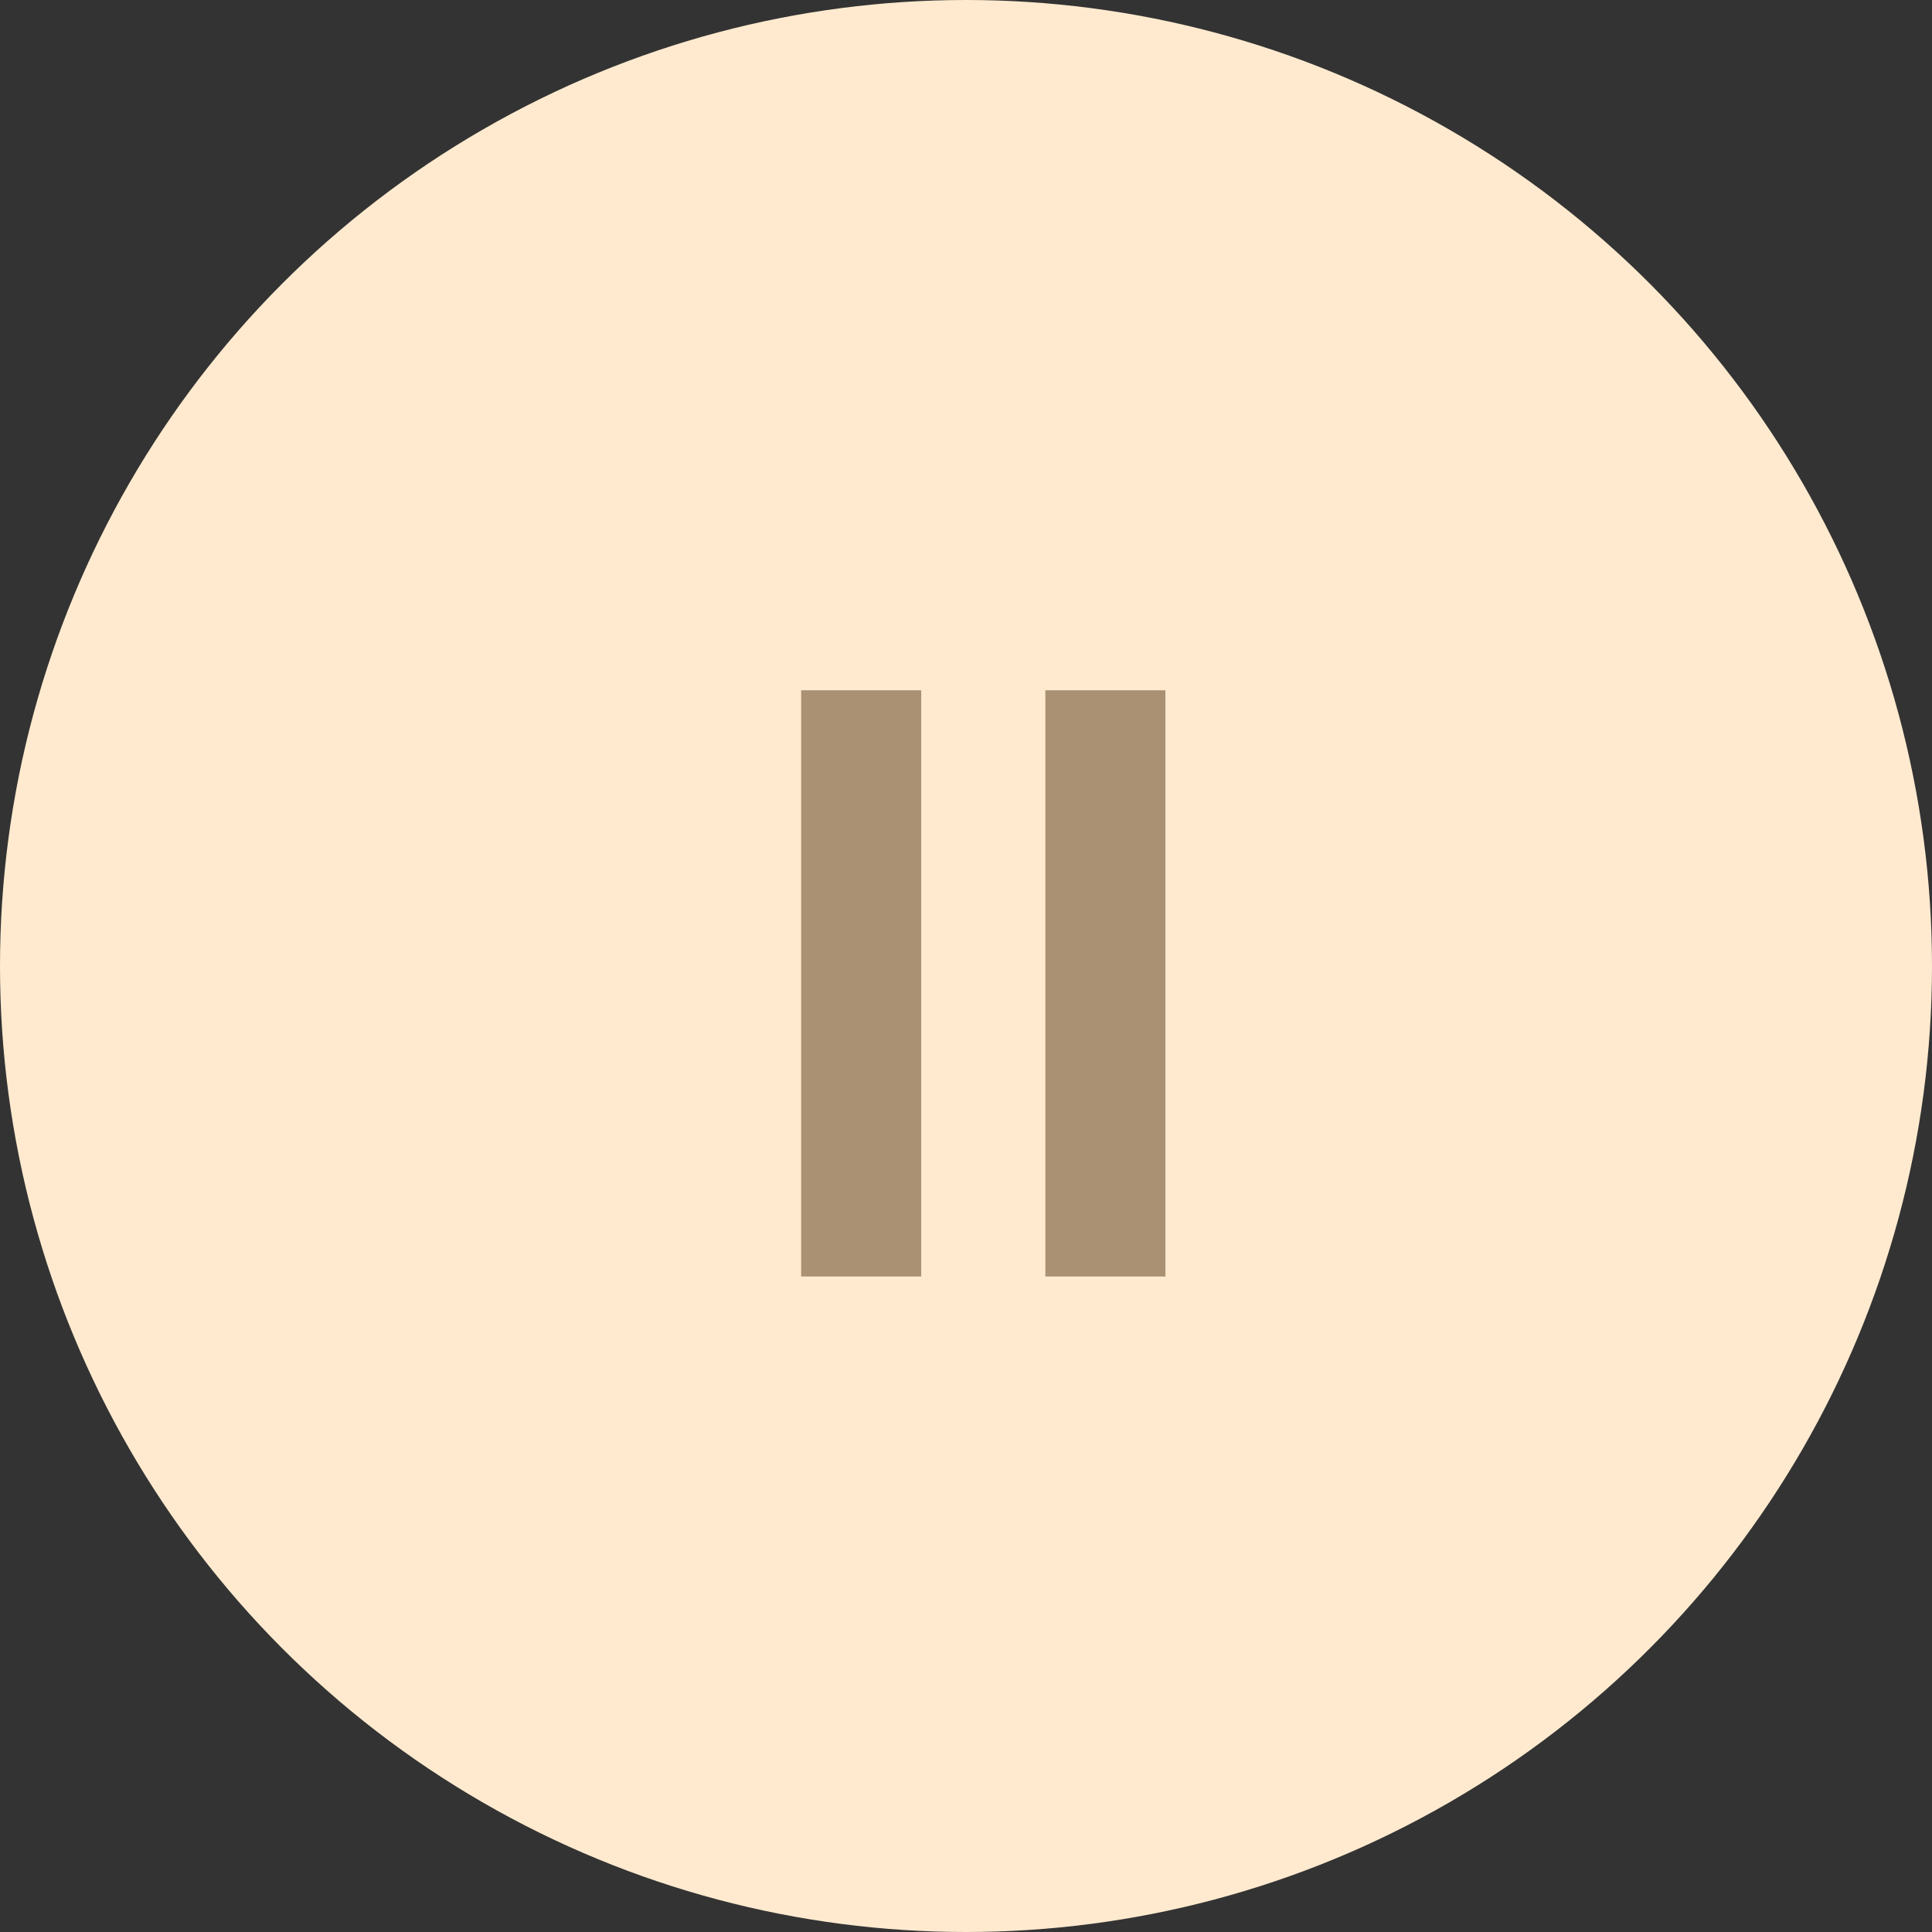
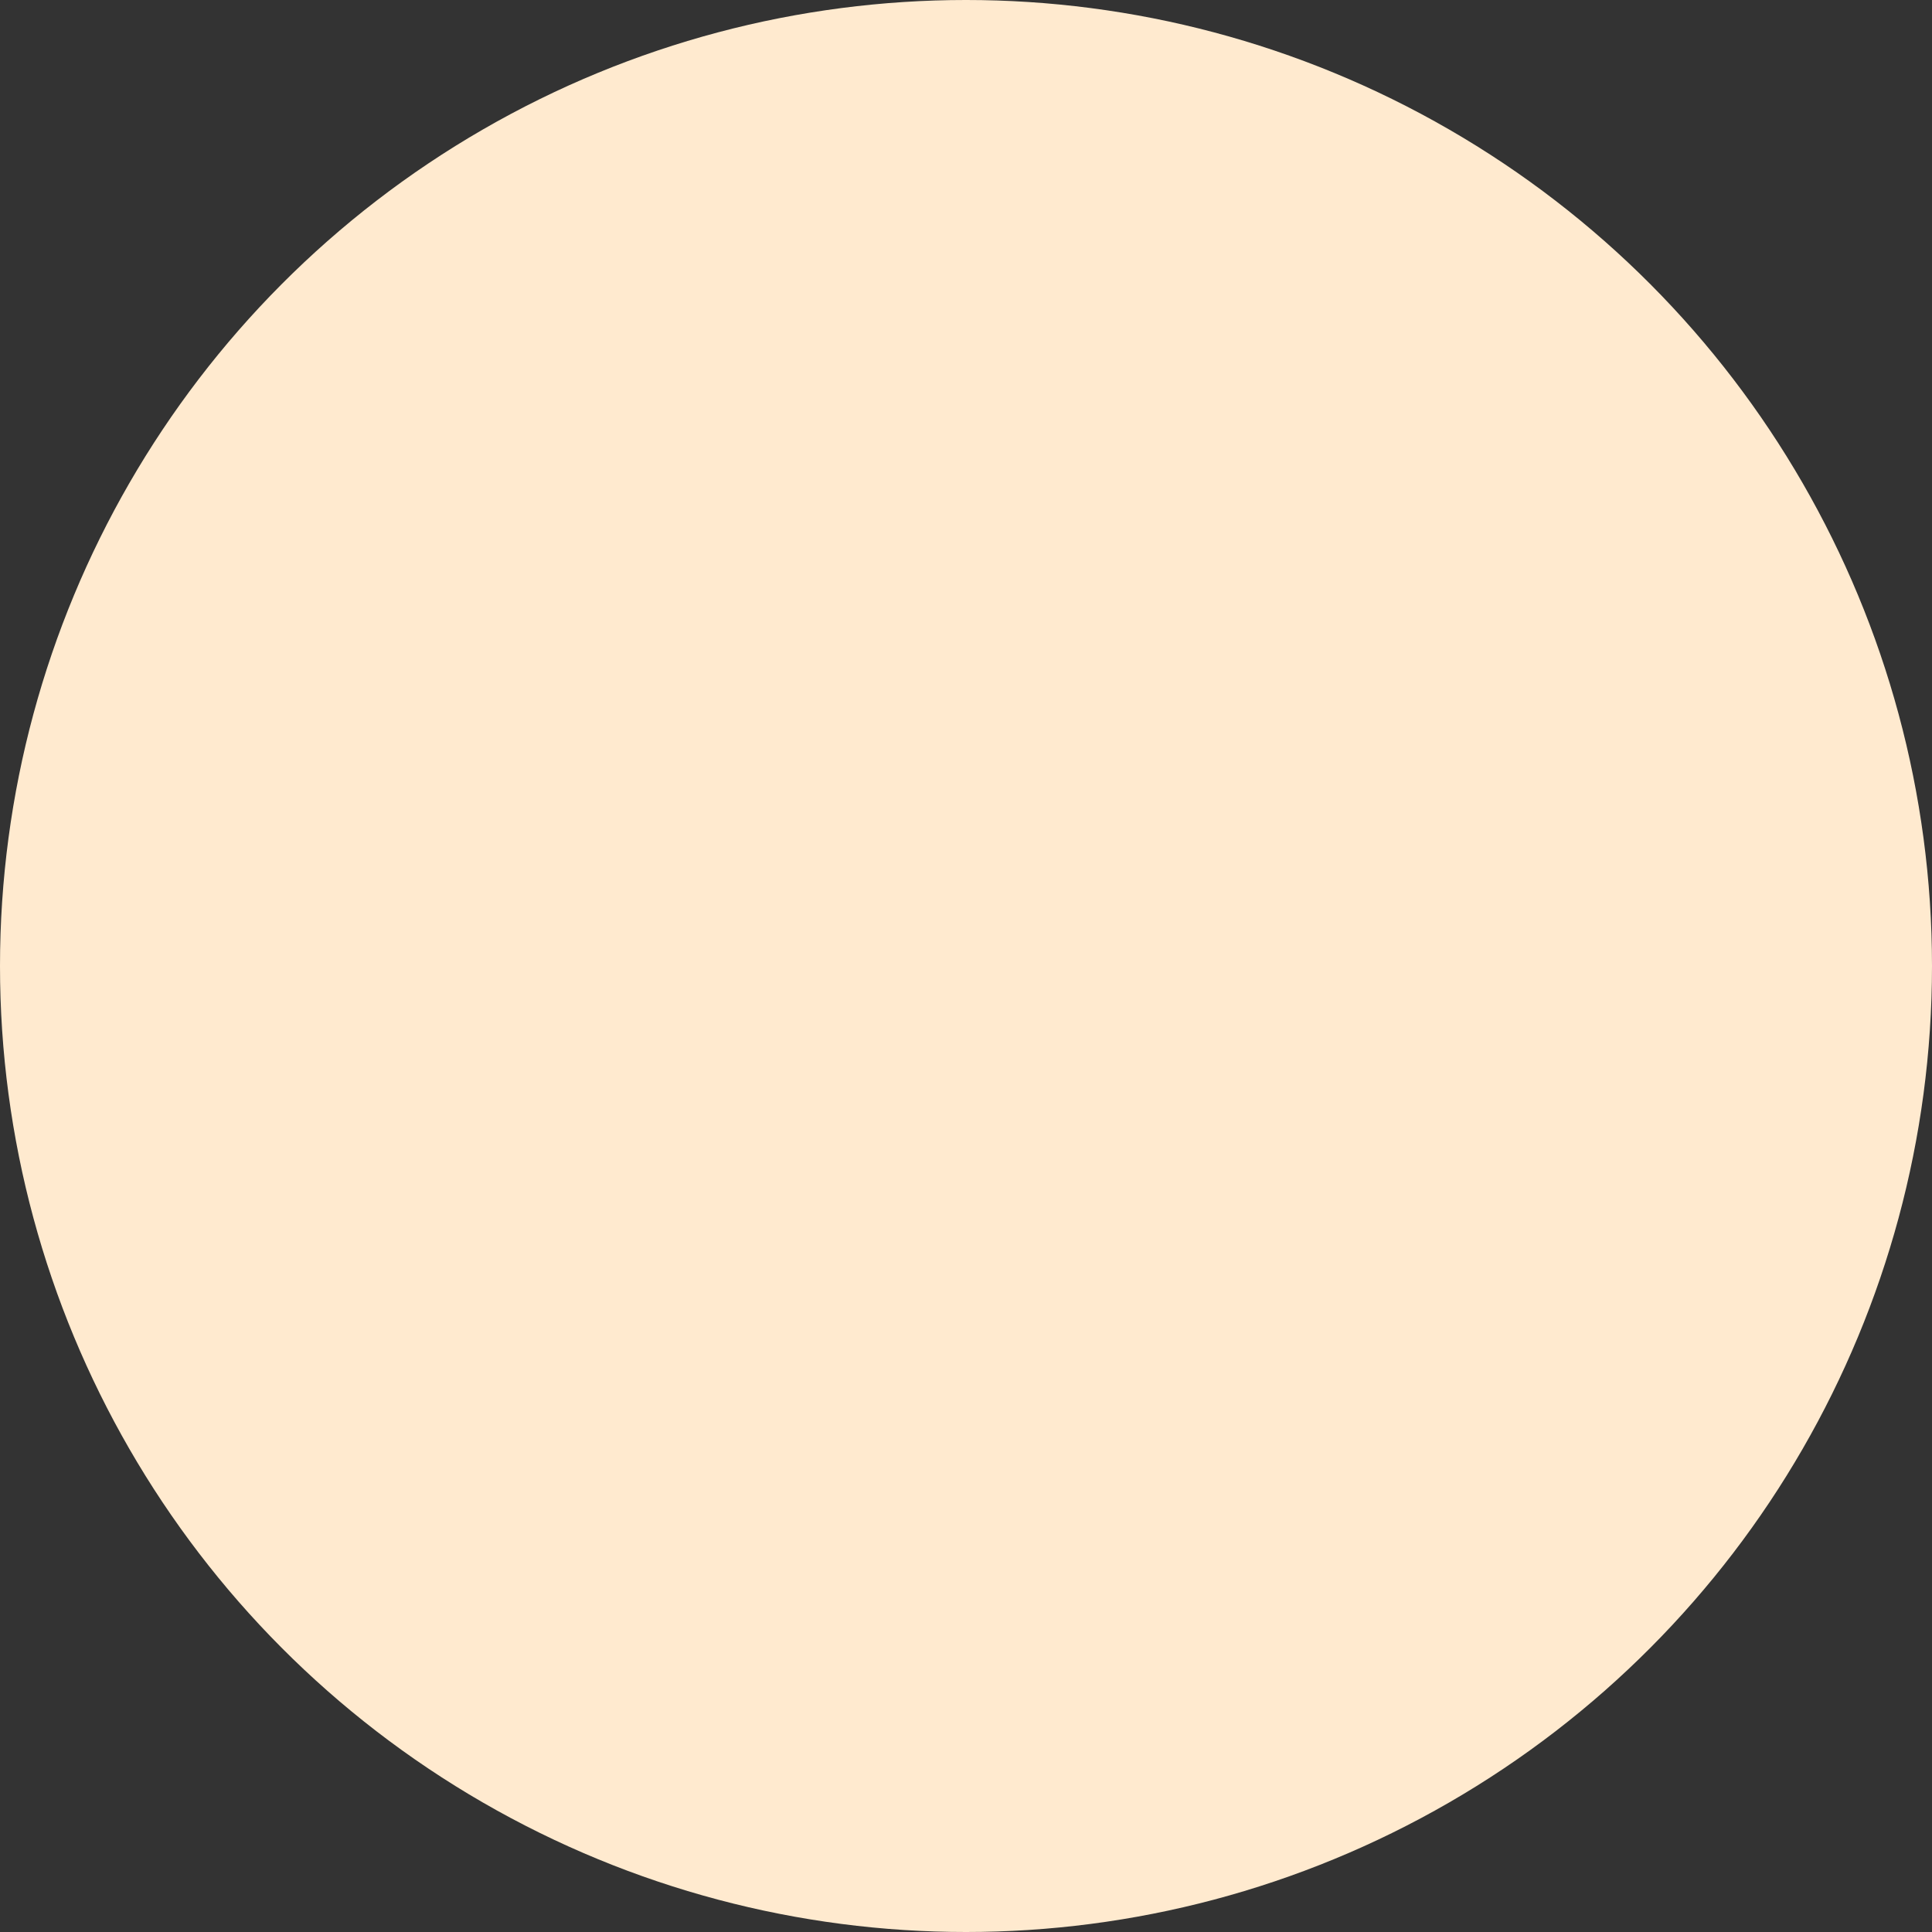
<svg xmlns="http://www.w3.org/2000/svg" width="56" height="56" viewBox="0 0 56 56" fill="none">
  <rect x="0" y="0" width="56" height="56" fill="#333333" stroke="none" />
  <circle cx="28" cy="28" r="28" fill="#FFEACF" />
-   <path d="M26.702 37H23.222V20.008H26.702V37ZM33.78 37H30.3V20.008H33.78V37Z" fill="#AA9173" />
</svg>